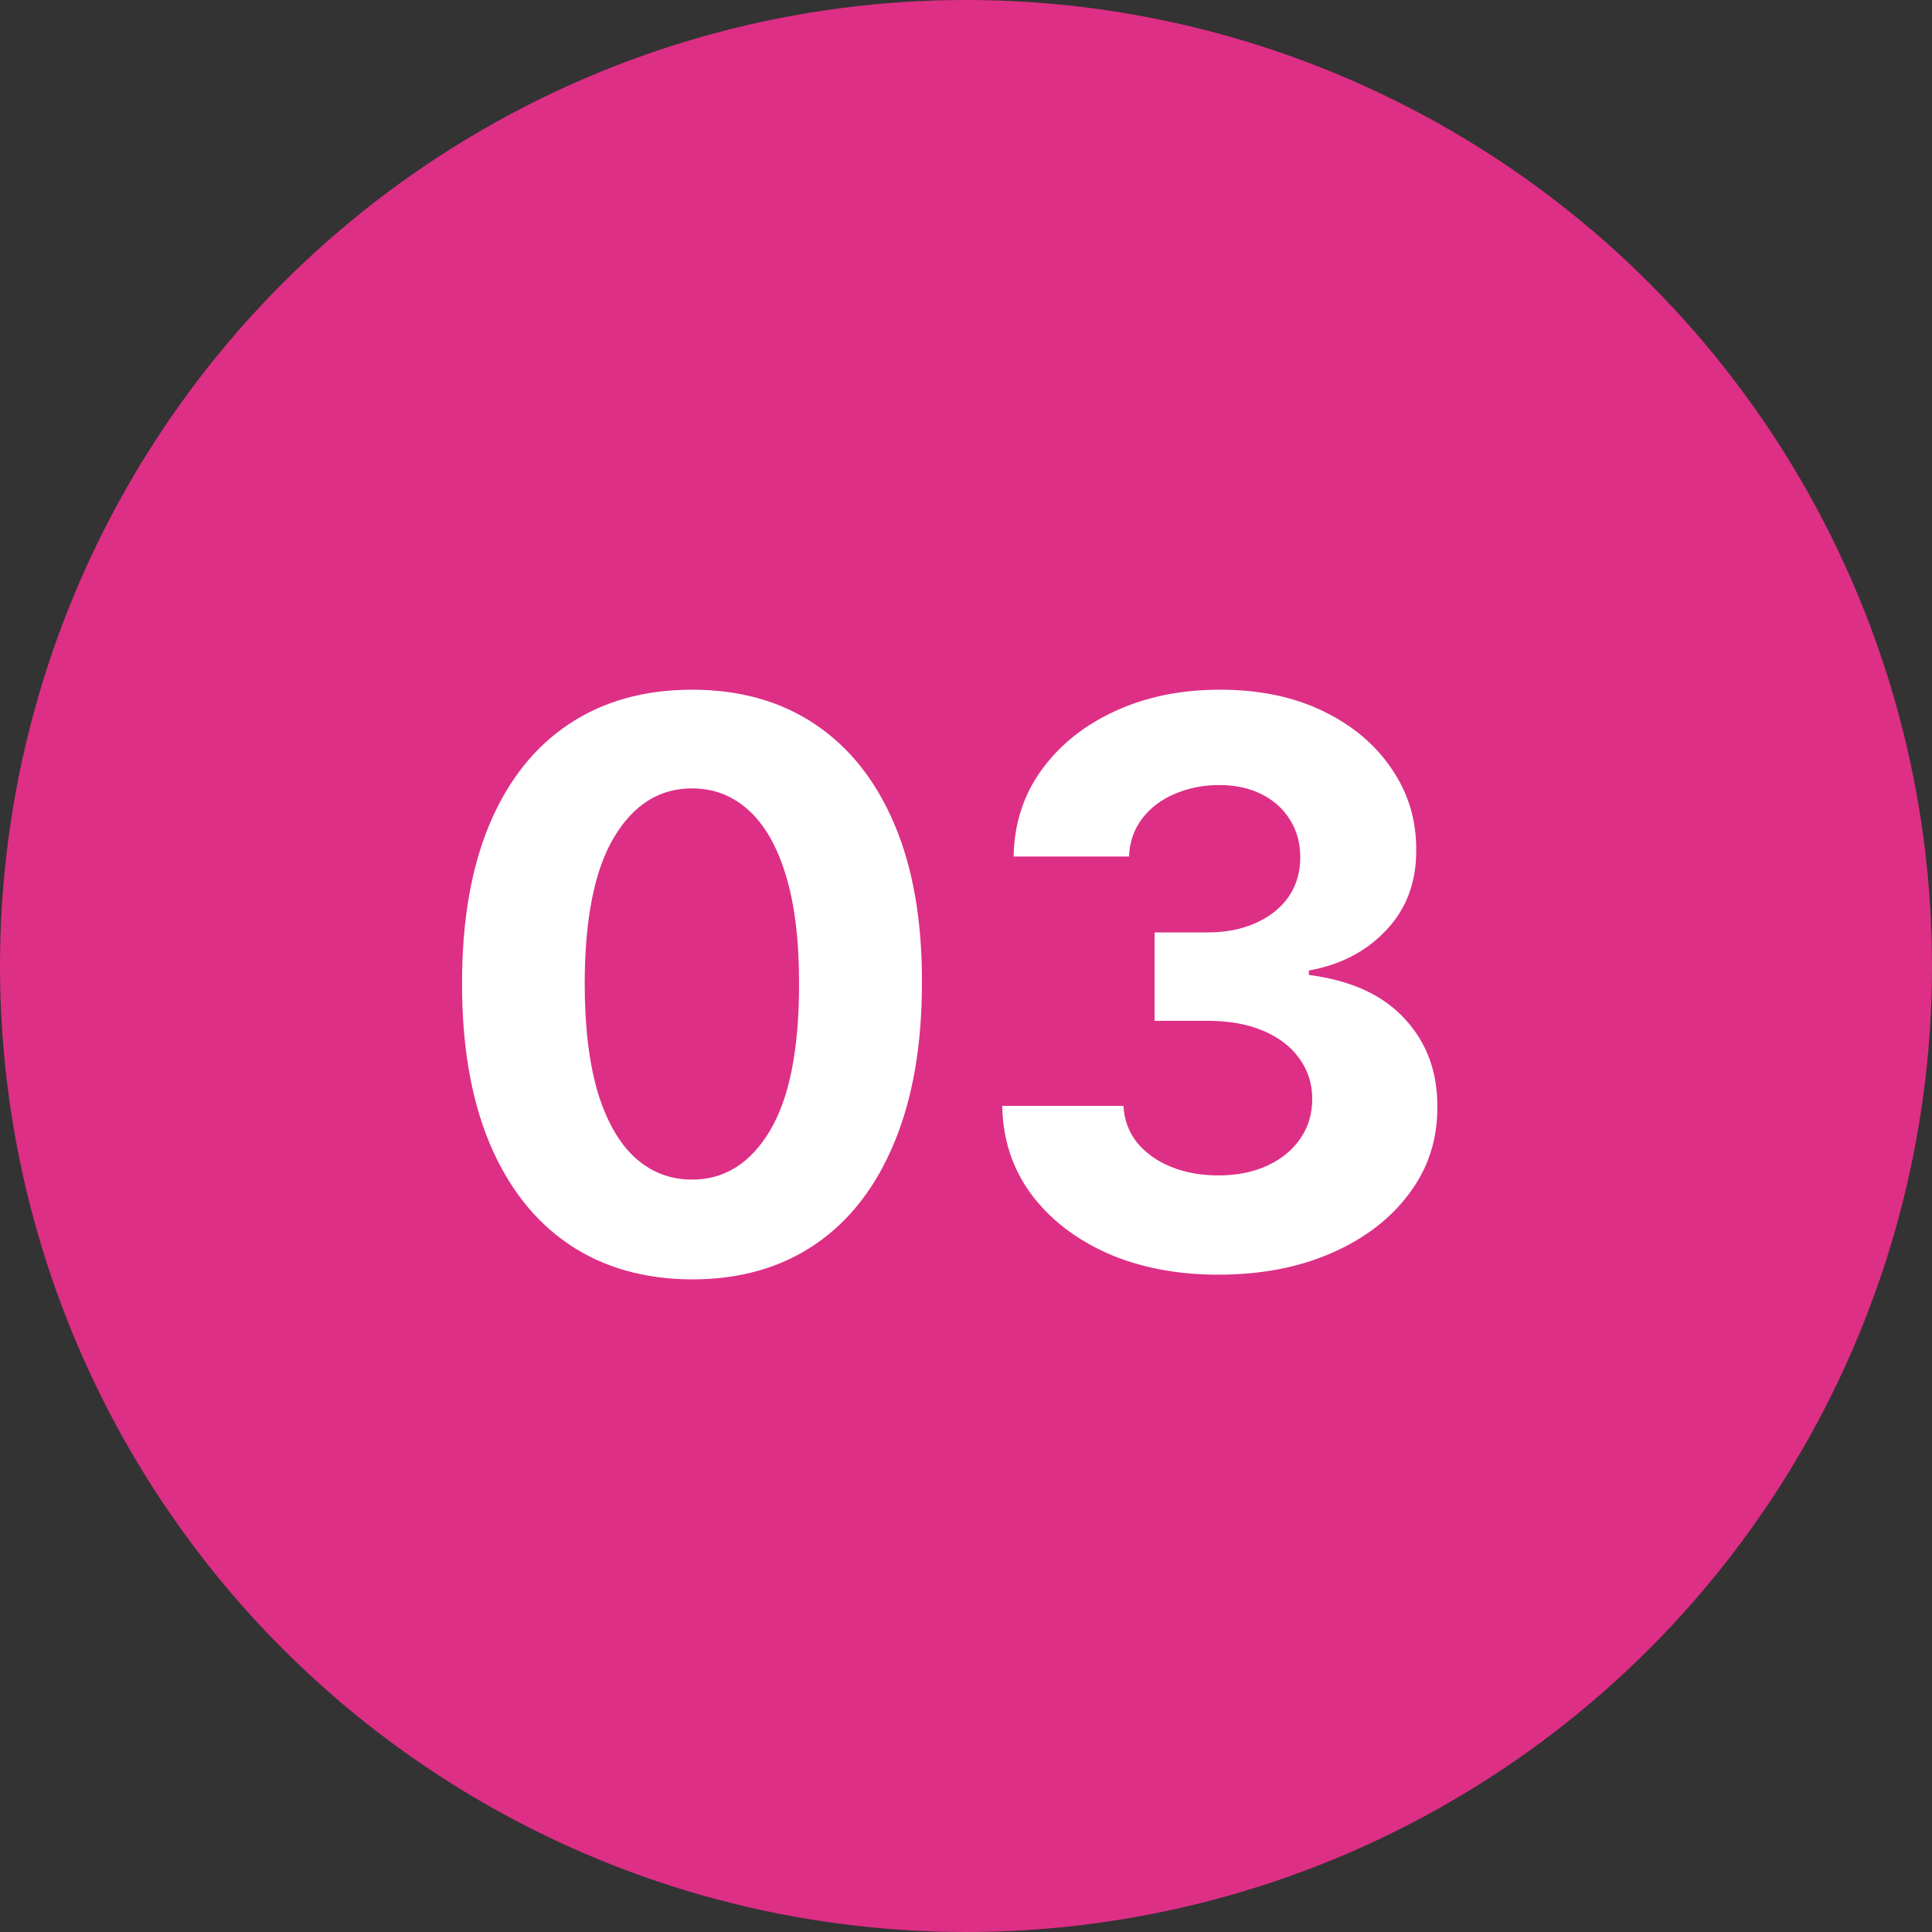
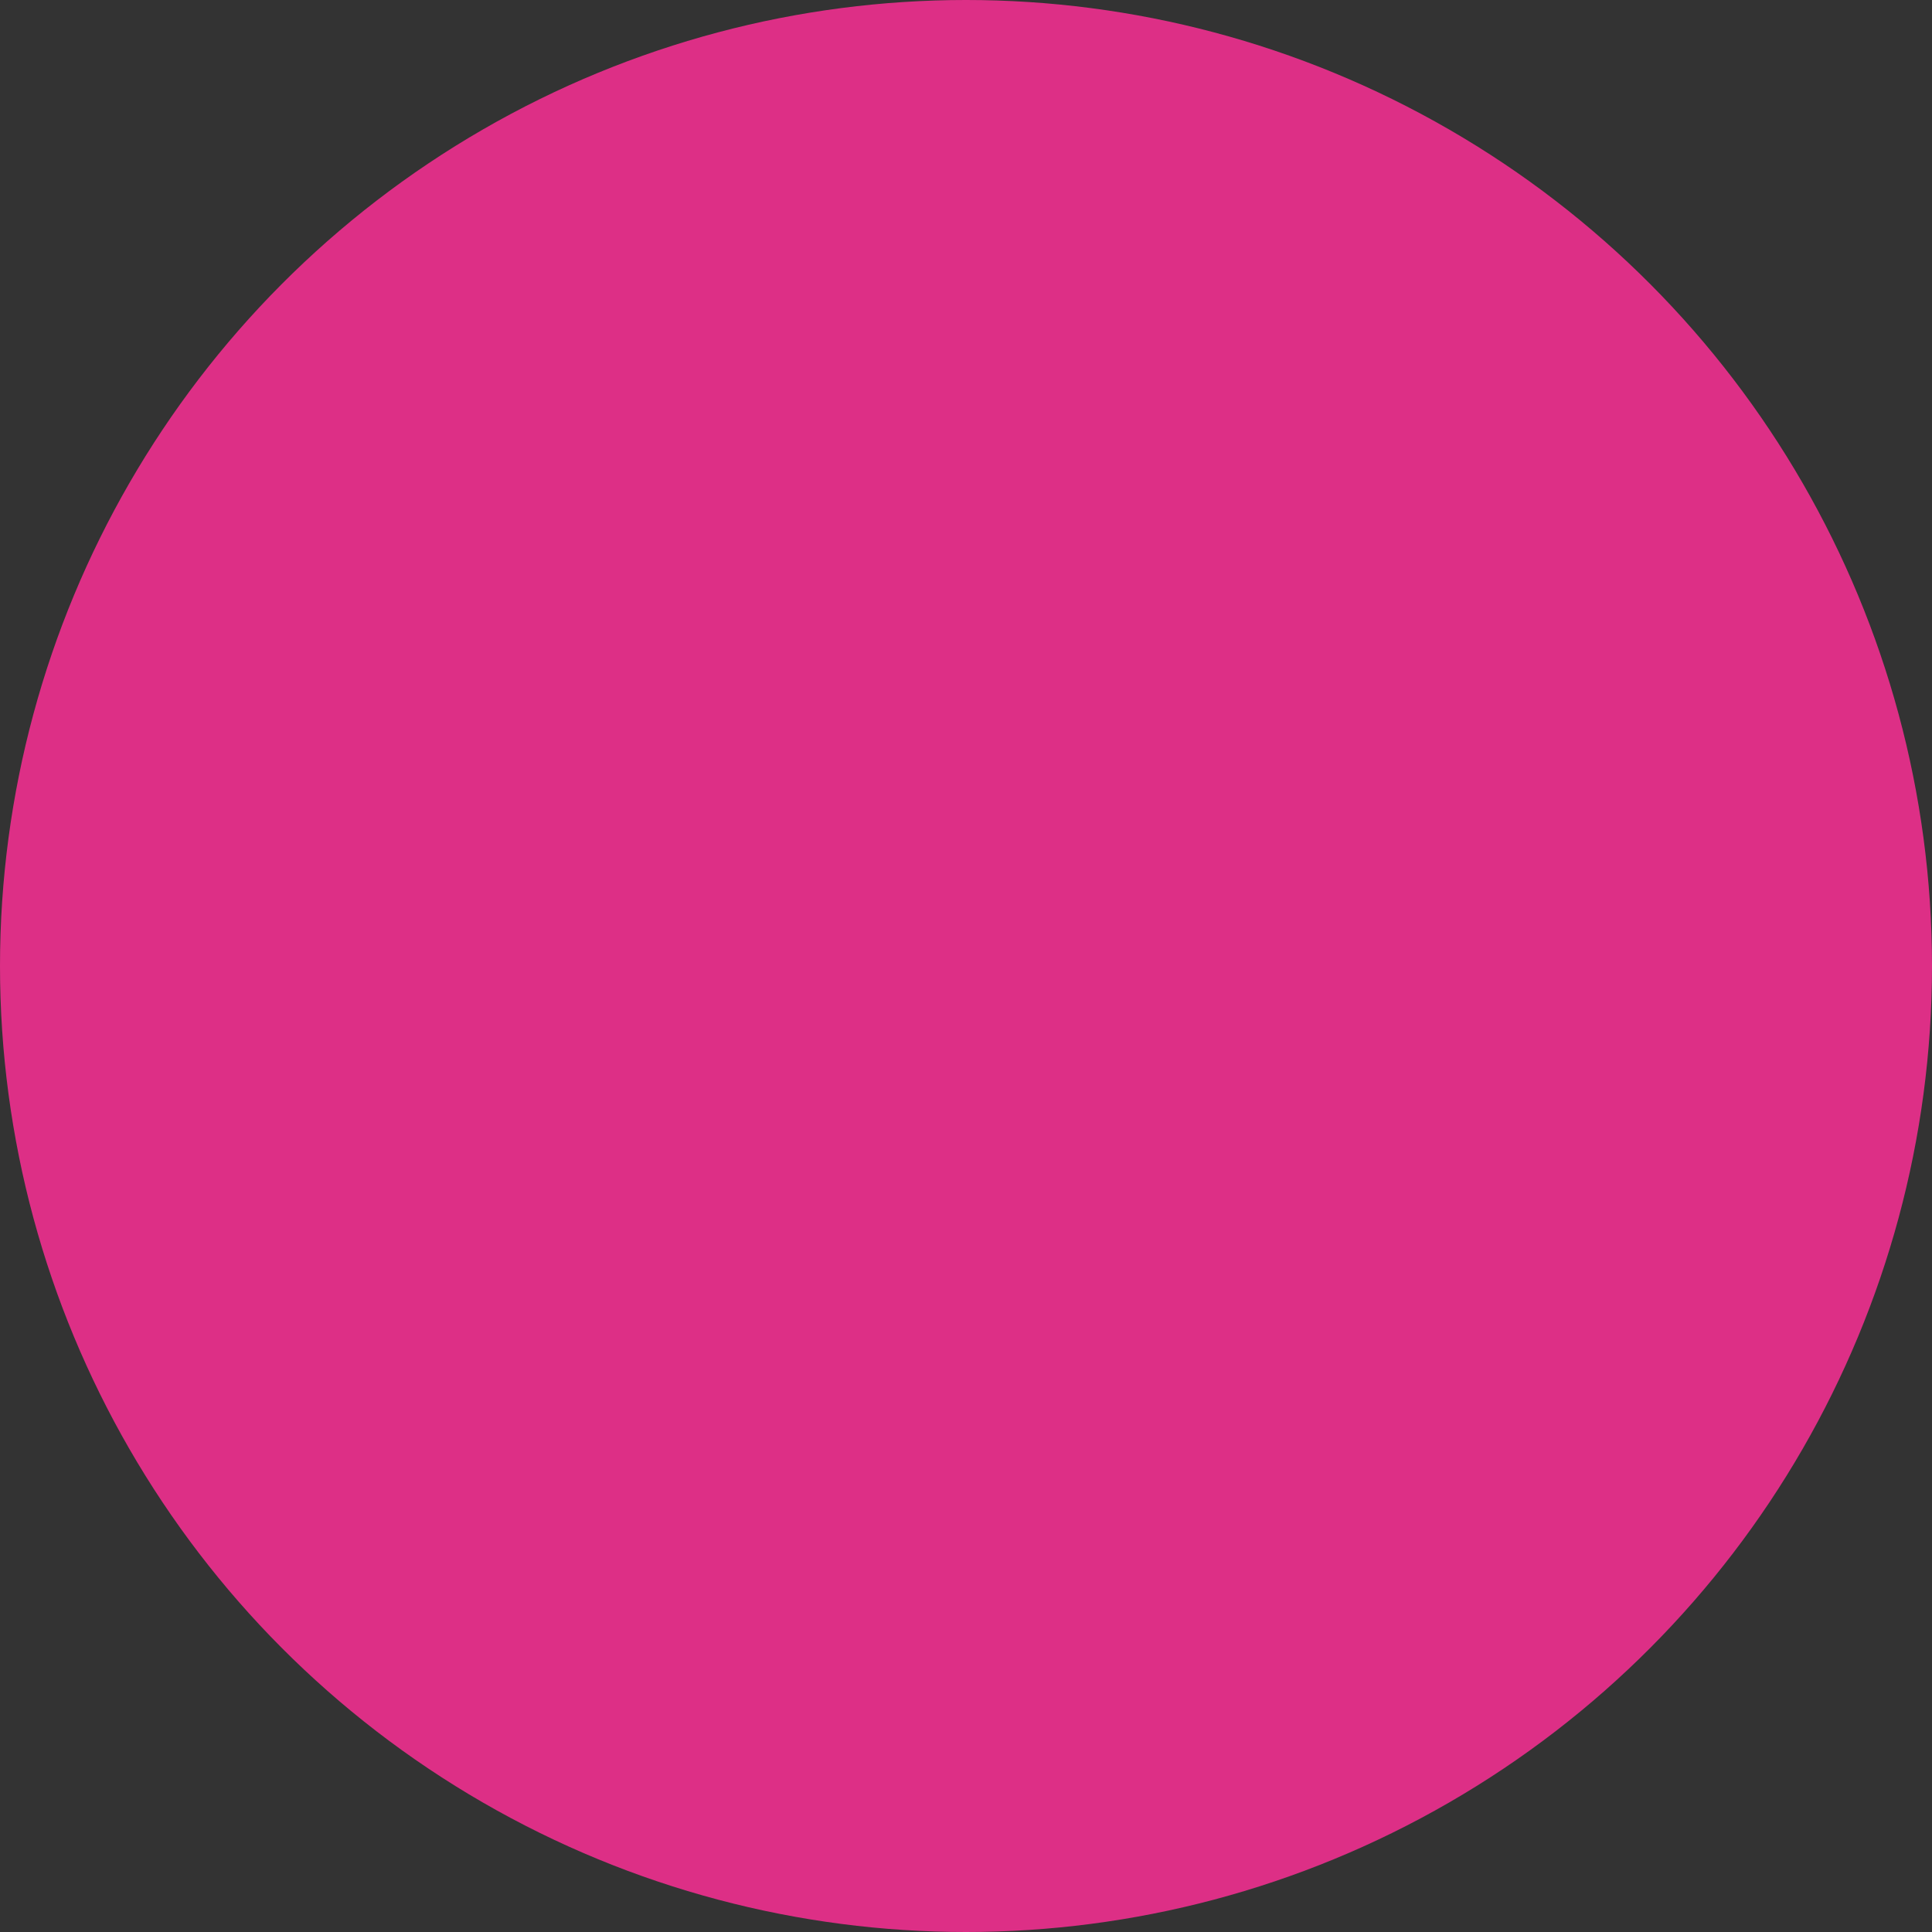
<svg xmlns="http://www.w3.org/2000/svg" width="61" height="61" viewBox="0 0 61 61" fill="none">
  <rect x="0" y="0" width="61" height="61" fill="#333333" stroke="none" />
  <circle cx="30.5" cy="30.5" r="30.5" fill="#DD2F86" />
-   <path d="M21.849 40.395C20.339 40.389 19.04 40.018 17.952 39.28C16.869 38.543 16.035 37.475 15.45 36.076C14.87 34.677 14.584 32.995 14.589 31.029C14.589 29.068 14.879 27.397 15.459 26.016C16.044 24.635 16.878 23.584 17.96 22.864C19.049 22.139 20.345 21.776 21.849 21.776C23.353 21.776 24.647 22.139 25.729 22.864C26.818 23.59 27.655 24.644 28.24 26.025C28.825 27.4 29.115 29.068 29.109 31.029C29.109 33.001 28.816 34.686 28.231 36.085C27.652 37.483 26.821 38.552 25.738 39.289C24.655 40.026 23.359 40.395 21.849 40.395ZM21.849 37.244C22.879 37.244 23.701 36.726 24.316 35.69C24.93 34.654 25.235 33.1 25.229 31.029C25.229 29.665 25.088 28.529 24.808 27.622C24.532 26.715 24.14 26.034 23.631 25.577C23.128 25.121 22.534 24.892 21.849 24.892C20.825 24.892 20.006 25.404 19.391 26.429C18.777 27.453 18.467 28.986 18.461 31.029C18.461 32.41 18.598 33.562 18.873 34.487C19.154 35.406 19.549 36.096 20.058 36.559C20.568 37.015 21.165 37.244 21.849 37.244ZM38.465 40.246C37.154 40.246 35.986 40.02 34.962 39.57C33.944 39.113 33.139 38.487 32.548 37.691C31.963 36.889 31.661 35.965 31.644 34.917H35.471C35.495 35.356 35.638 35.742 35.901 36.076C36.17 36.404 36.528 36.658 36.972 36.84C37.417 37.021 37.917 37.112 38.473 37.112C39.053 37.112 39.565 37.01 40.01 36.805C40.454 36.6 40.803 36.316 41.054 35.953C41.306 35.59 41.432 35.172 41.432 34.698C41.432 34.218 41.297 33.794 41.028 33.425C40.764 33.05 40.384 32.758 39.887 32.547C39.395 32.336 38.81 32.231 38.131 32.231H36.454V29.44H38.131C38.705 29.44 39.211 29.34 39.65 29.141C40.094 28.942 40.44 28.667 40.685 28.316C40.931 27.959 41.054 27.543 41.054 27.069C41.054 26.619 40.946 26.224 40.729 25.884C40.519 25.539 40.22 25.27 39.834 25.077C39.454 24.884 39.009 24.787 38.5 24.787C37.985 24.787 37.514 24.881 37.086 25.068C36.659 25.249 36.317 25.51 36.059 25.849C35.802 26.189 35.664 26.587 35.647 27.043H32.004C32.021 26.007 32.317 25.094 32.89 24.304C33.464 23.514 34.236 22.897 35.208 22.452C36.185 22.001 37.288 21.776 38.517 21.776C39.758 21.776 40.843 22.001 41.774 22.452C42.705 22.903 43.427 23.511 43.942 24.278C44.463 25.039 44.721 25.893 44.715 26.841C44.721 27.848 44.408 28.688 43.776 29.361C43.149 30.034 42.333 30.461 41.326 30.642V30.783C42.649 30.952 43.656 31.412 44.346 32.161C45.042 32.904 45.388 33.835 45.382 34.952C45.388 35.977 45.092 36.887 44.495 37.682C43.904 38.478 43.088 39.105 42.046 39.561C41.005 40.018 39.811 40.246 38.465 40.246Z" fill="white" />
</svg>